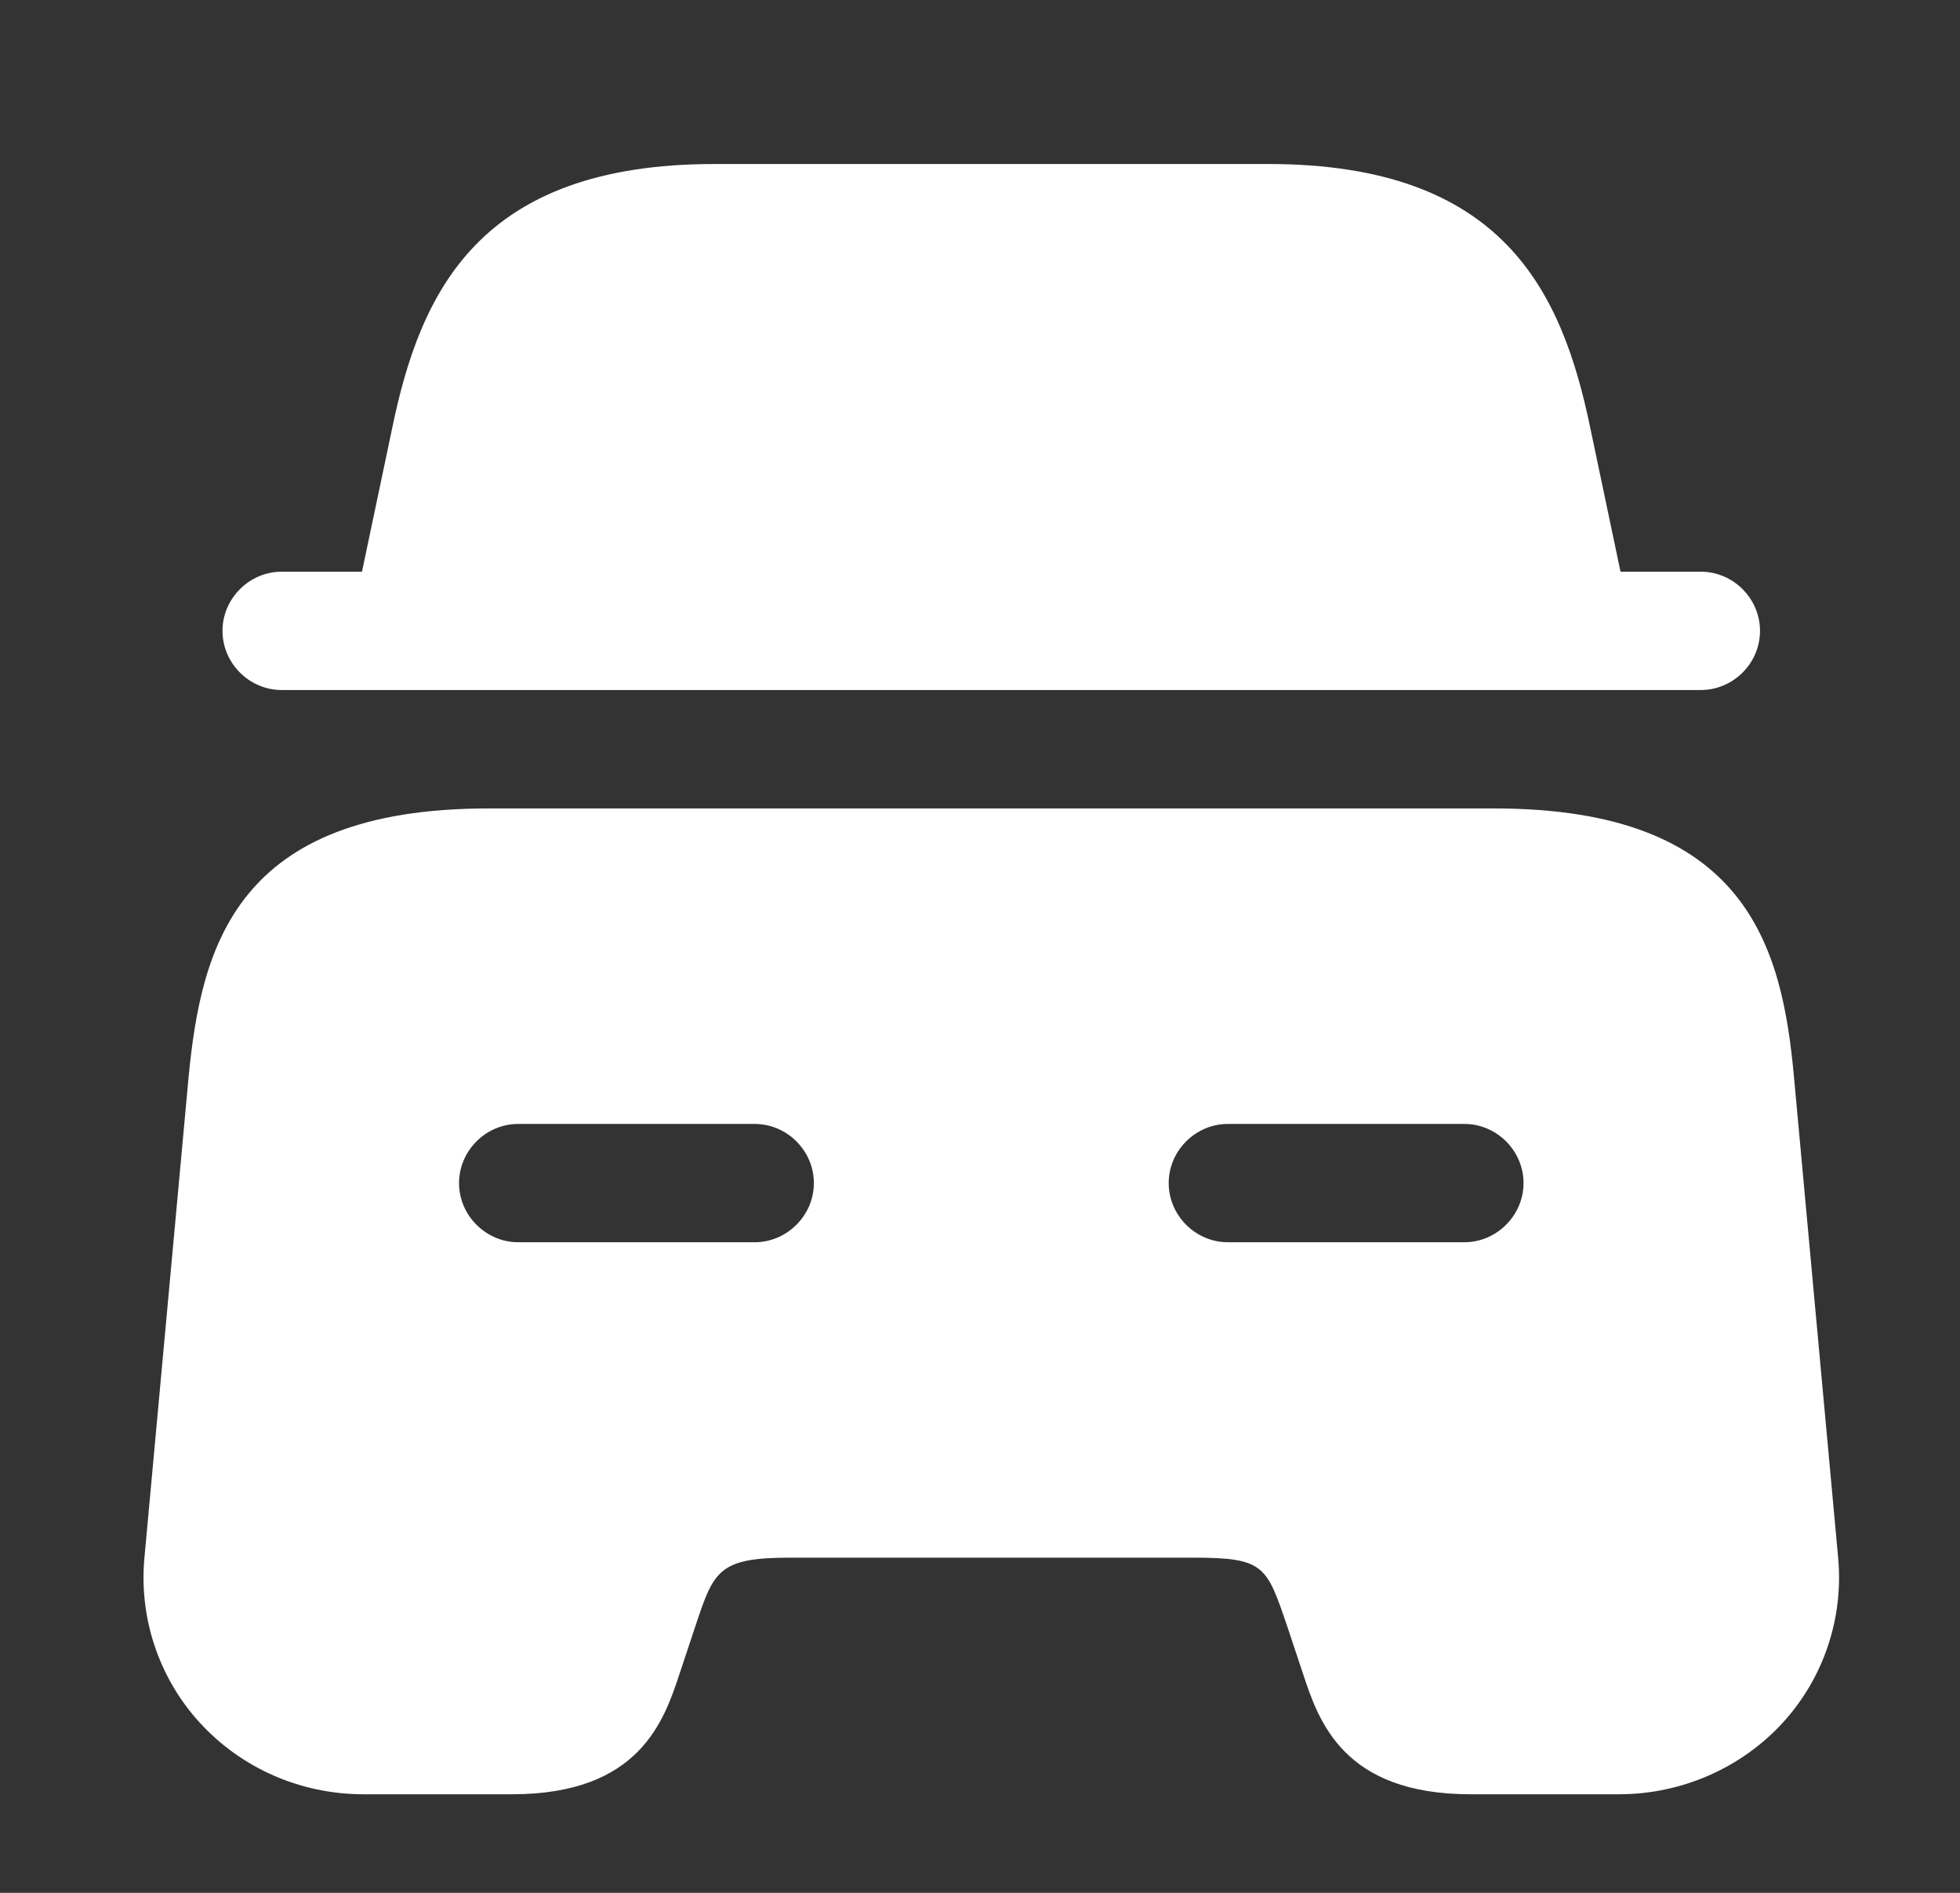
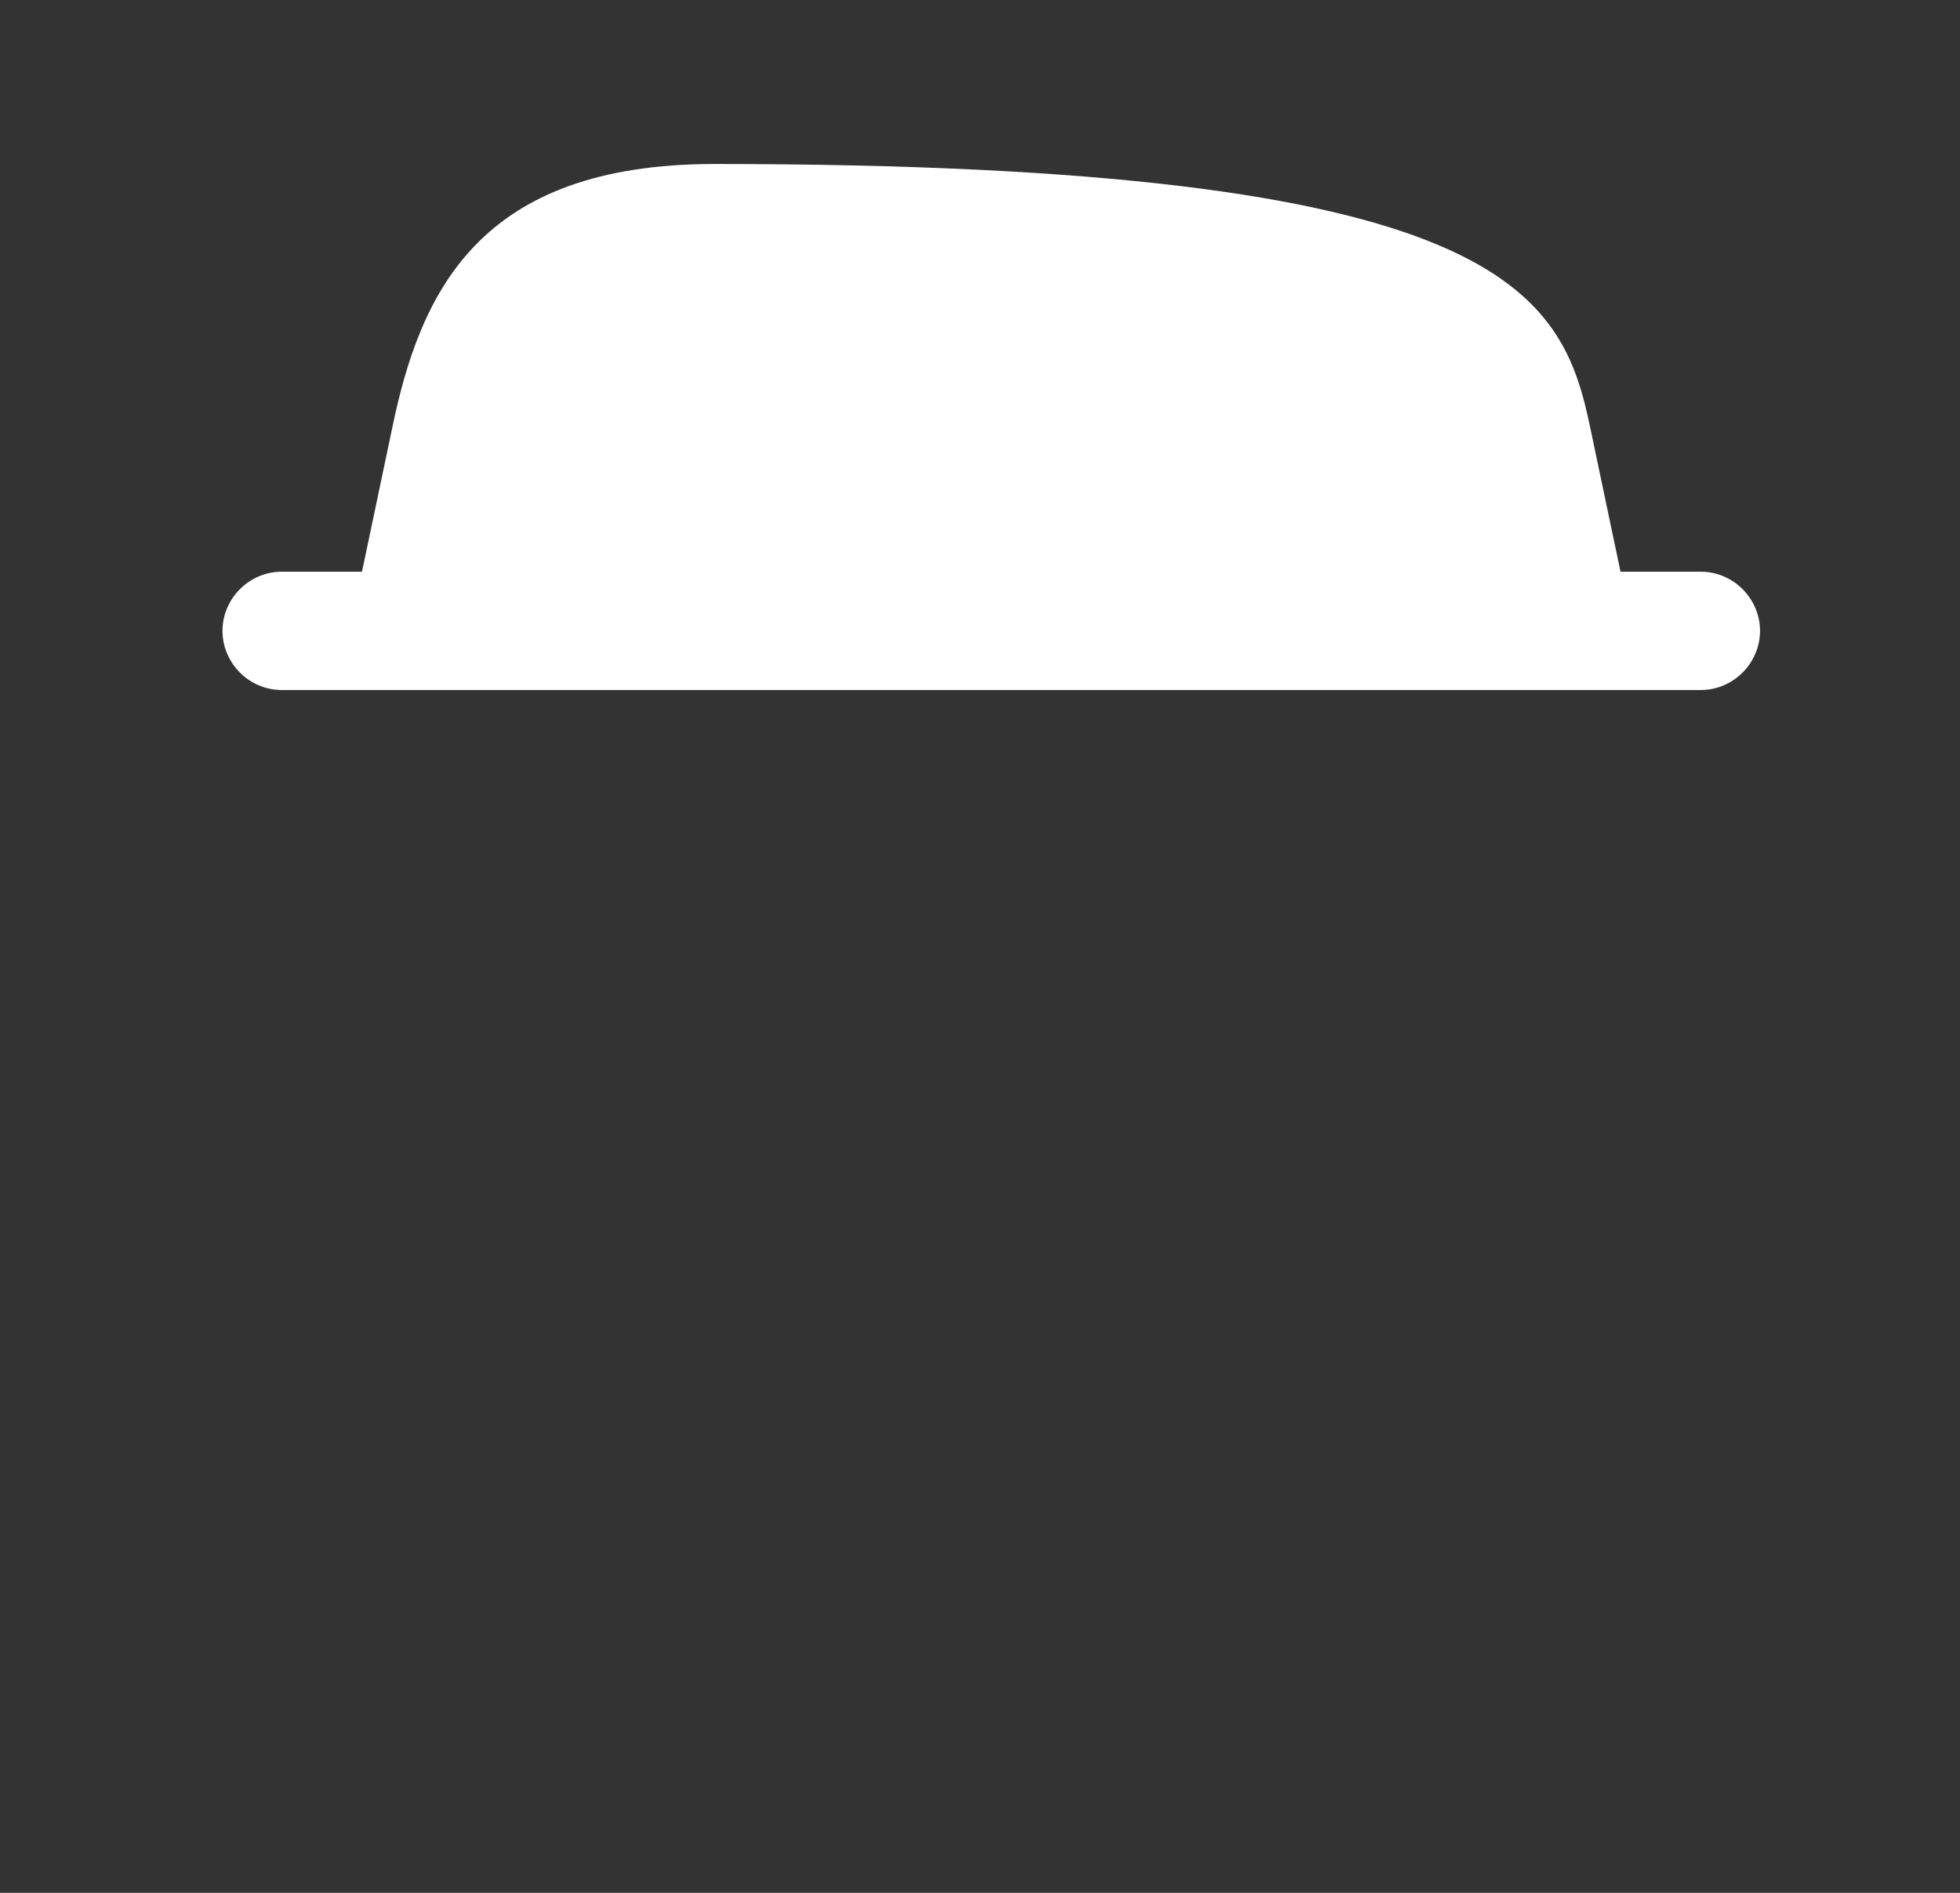
<svg xmlns="http://www.w3.org/2000/svg" width="29" height="28" viewBox="0 0 29 28" fill="none">
  <rect x="0" y="0" width="29" height="28" fill="#333333" stroke="none" />
-   <path d="M26.041 9.332C26.041 9.811 25.645 10.207 25.166 10.207H4.167C3.688 10.207 3.292 9.811 3.292 9.332C3.292 8.854 3.688 8.457 4.167 8.457H5.356L5.8 6.346C6.22 4.304 7.095 2.426 10.572 2.426H18.762C22.238 2.426 23.113 4.304 23.533 6.346L23.977 8.457H25.166C25.645 8.457 26.041 8.854 26.041 9.332Z" fill="white" />
-   <path d="M26.544 15.937C26.369 14.012 25.855 11.959 22.11 11.959H7.224C3.479 11.959 2.977 14.012 2.79 15.937L2.137 23.042C2.055 23.929 2.347 24.816 2.954 25.481C3.572 26.157 4.447 26.542 5.38 26.542H7.574C9.464 26.542 9.825 25.457 10.059 24.746L10.292 24.046C10.56 23.241 10.63 23.042 11.68 23.042H17.654C18.704 23.042 18.739 23.159 19.042 24.046L19.275 24.746C19.509 25.457 19.87 26.542 21.76 26.542H23.954C24.875 26.542 25.762 26.157 26.38 25.481C26.987 24.816 27.279 23.929 27.197 23.042L26.544 15.937ZM11.167 18.376H7.667C7.189 18.376 6.792 17.979 6.792 17.501C6.792 17.022 7.189 16.626 7.667 16.626H11.167C11.645 16.626 12.042 17.022 12.042 17.501C12.042 17.979 11.645 18.376 11.167 18.376ZM21.667 18.376H18.167C17.689 18.376 17.292 17.979 17.292 17.501C17.292 17.022 17.689 16.626 18.167 16.626H21.667C22.145 16.626 22.542 17.022 22.542 17.501C22.542 17.979 22.145 18.376 21.667 18.376Z" fill="white" />
+   <path d="M26.041 9.332C26.041 9.811 25.645 10.207 25.166 10.207H4.167C3.688 10.207 3.292 9.811 3.292 9.332C3.292 8.854 3.688 8.457 4.167 8.457H5.356L5.8 6.346C6.22 4.304 7.095 2.426 10.572 2.426C22.238 2.426 23.113 4.304 23.533 6.346L23.977 8.457H25.166C25.645 8.457 26.041 8.854 26.041 9.332Z" fill="white" />
</svg>